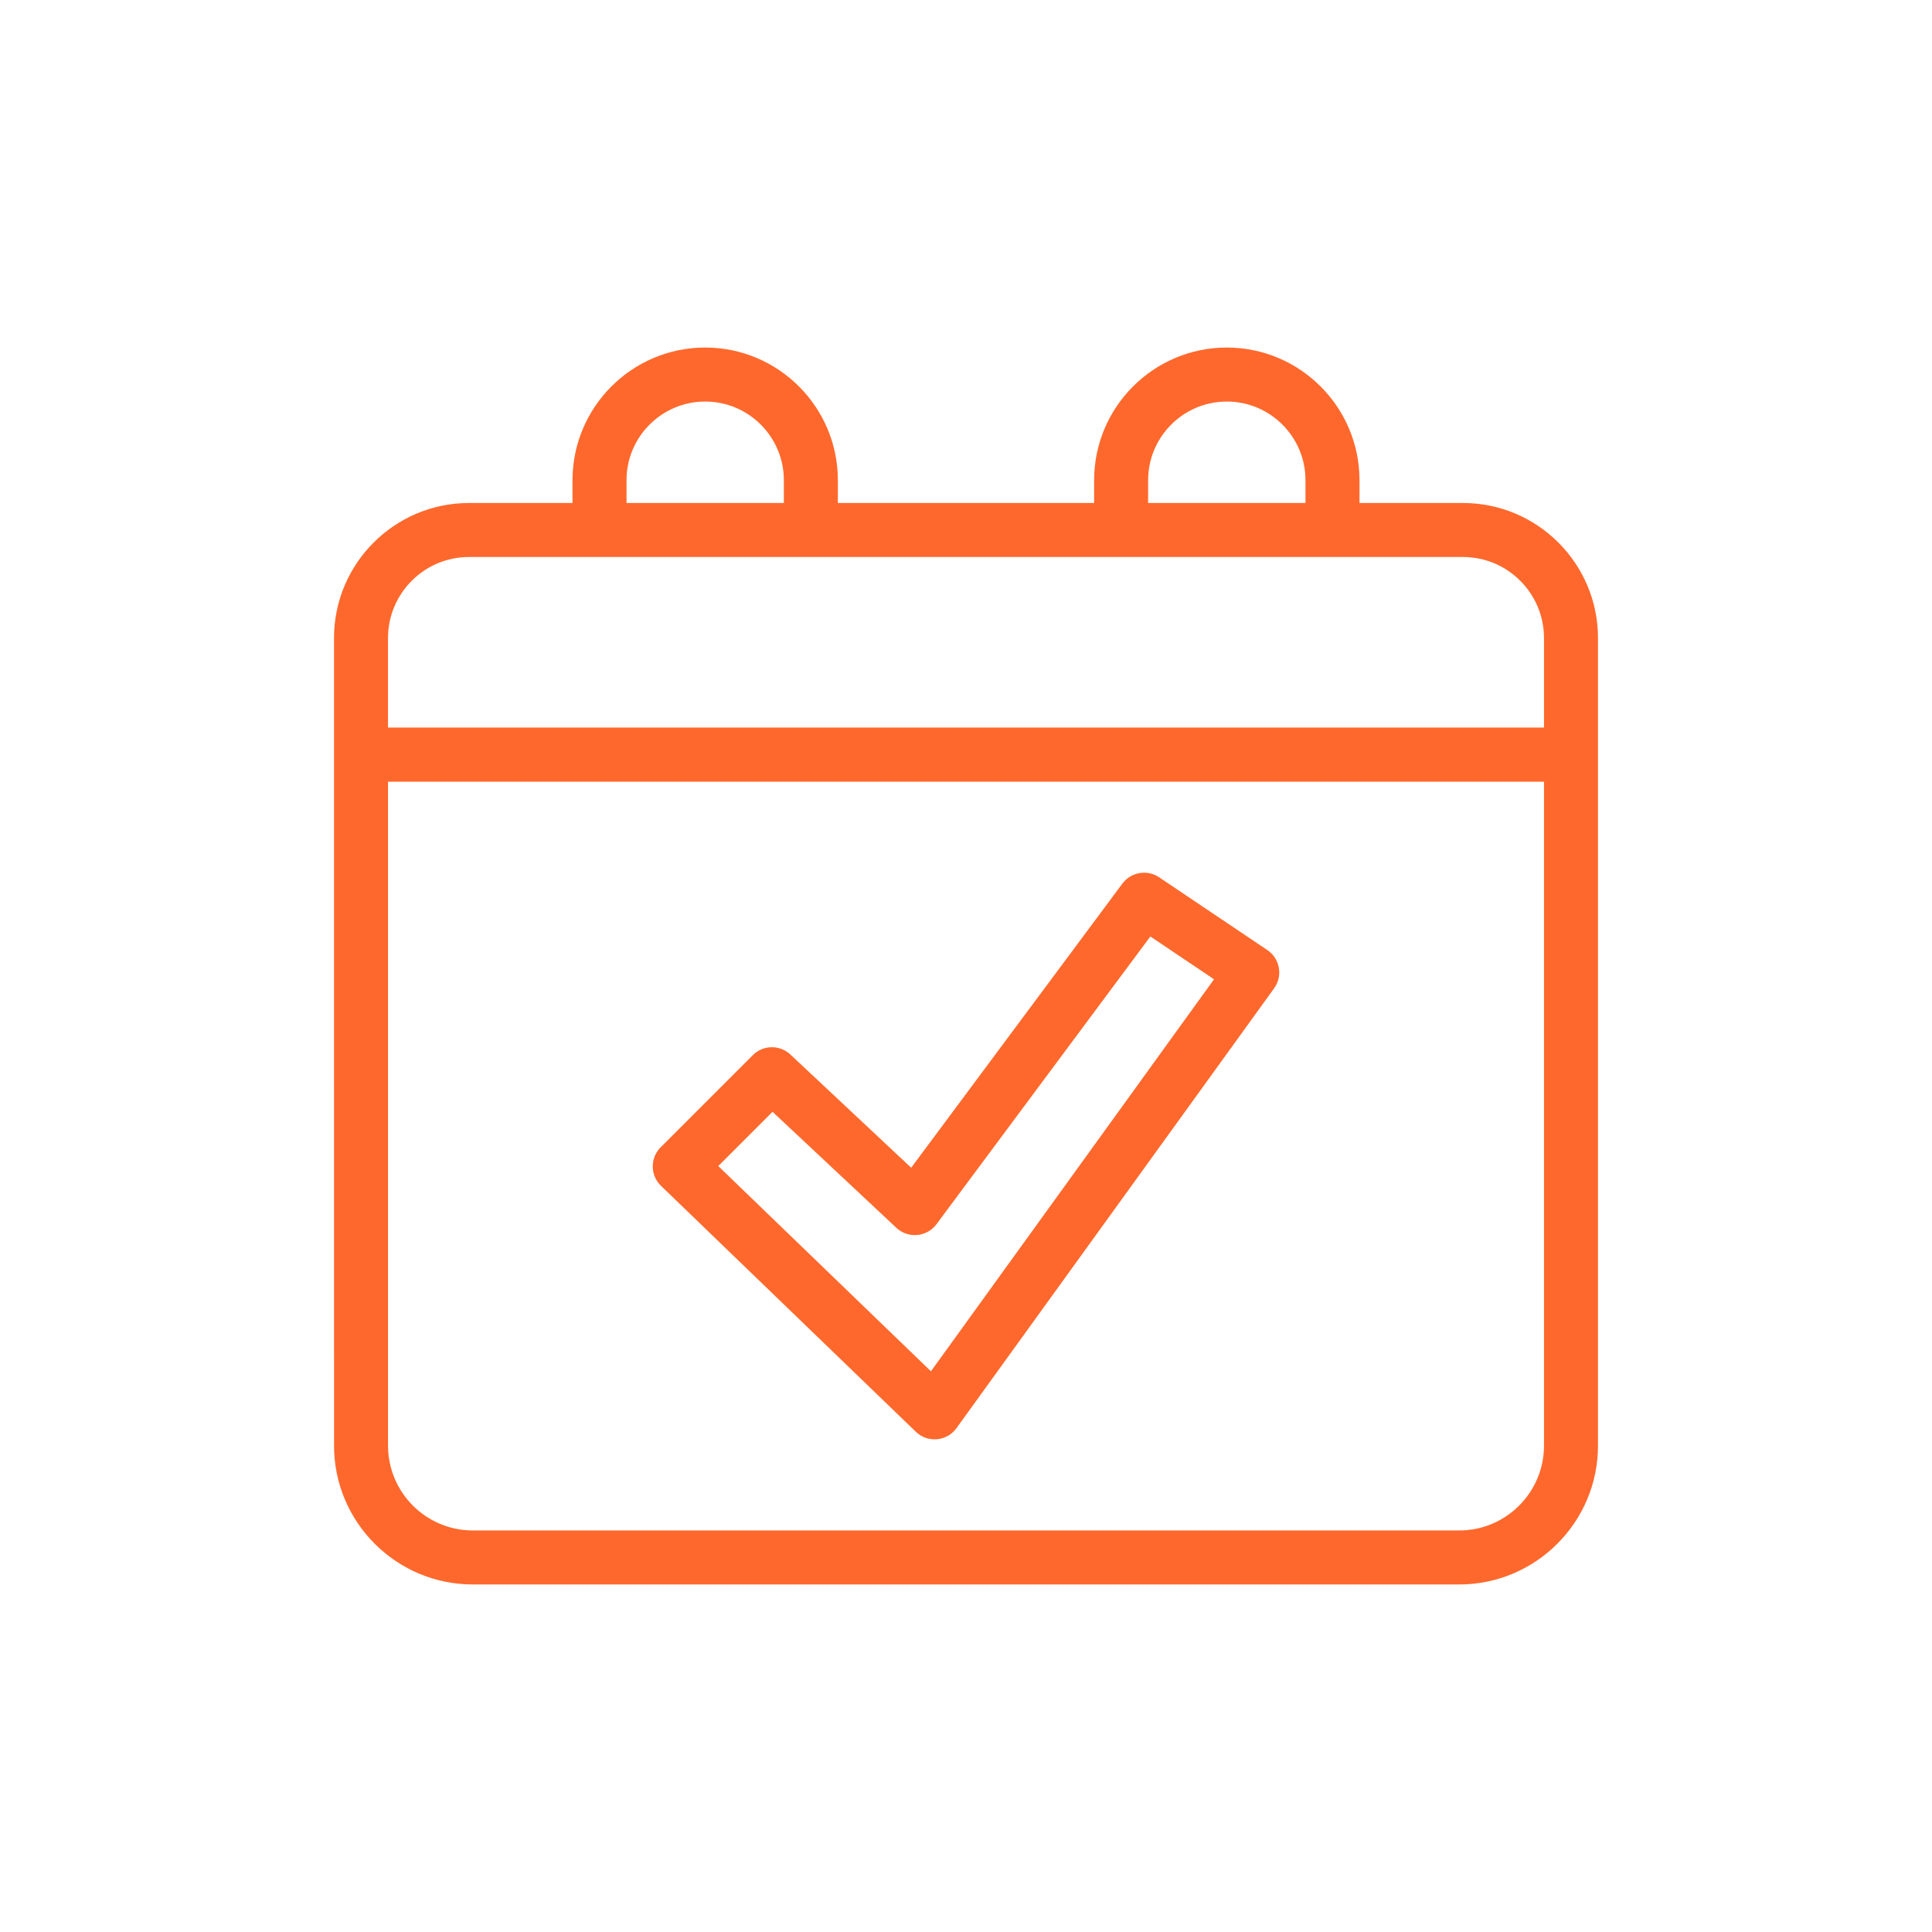
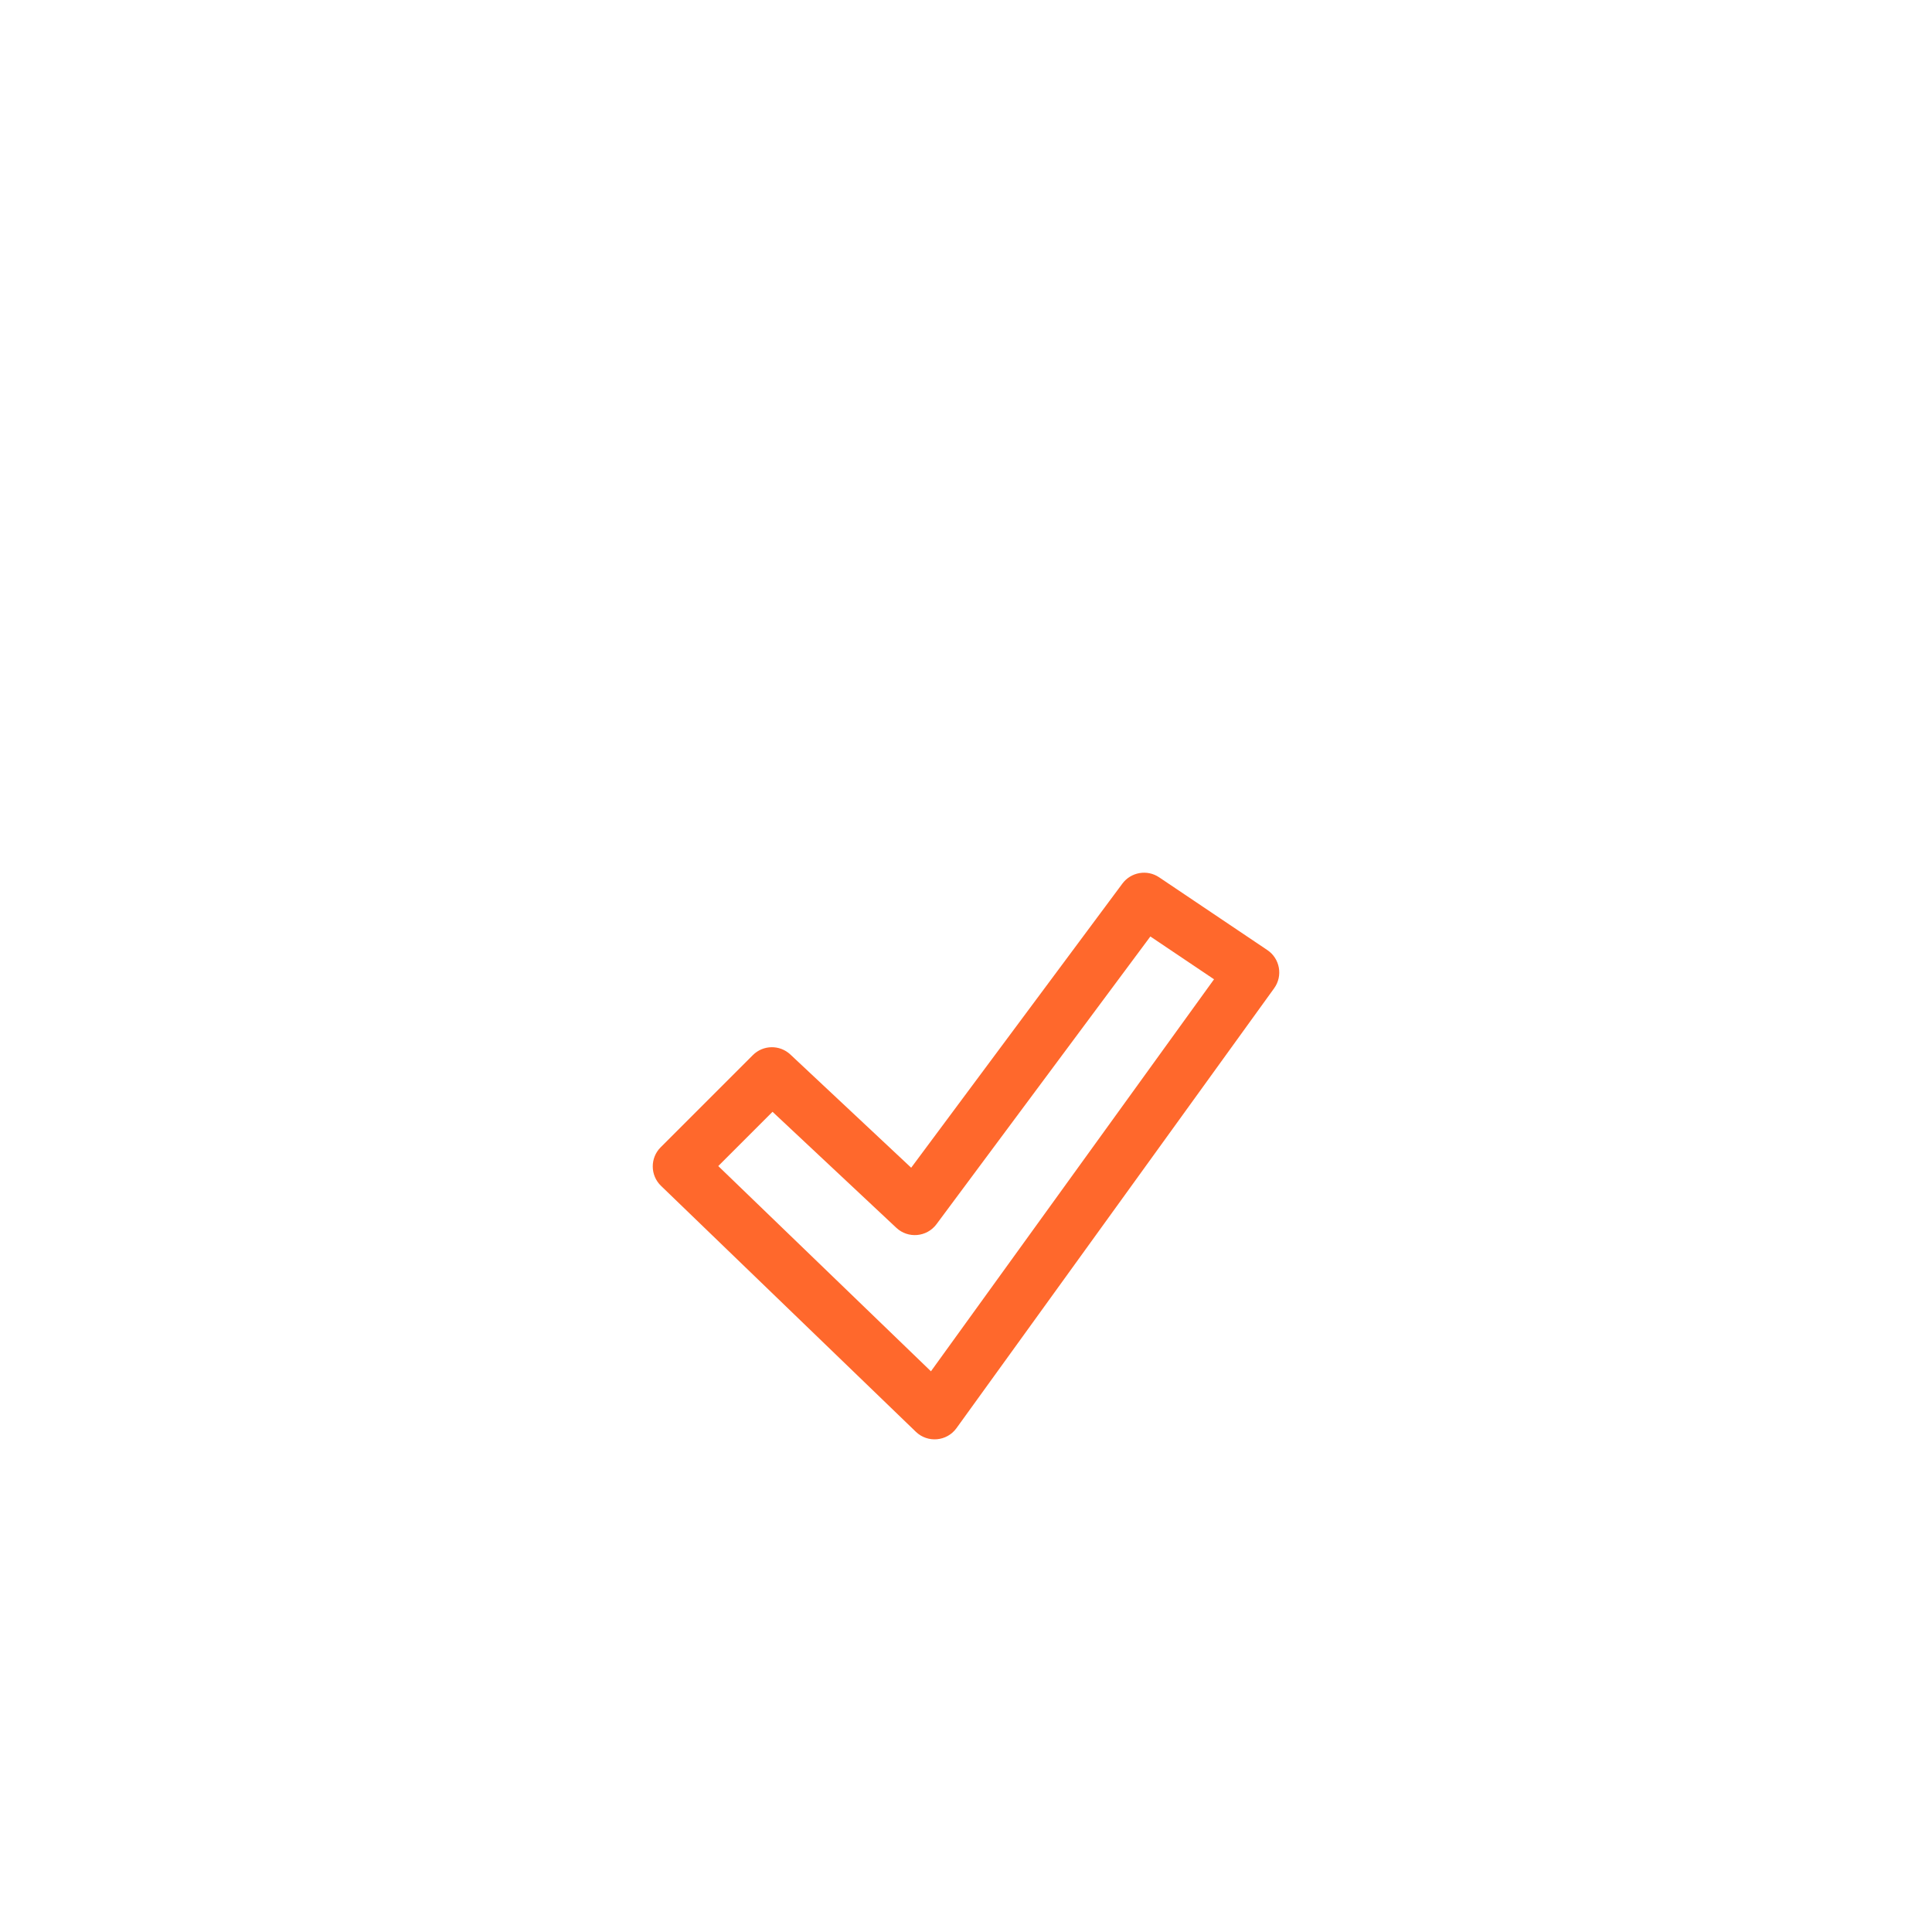
<svg xmlns="http://www.w3.org/2000/svg" version="1.1" id="Vrstva_1" x="0px" y="0px" viewBox="0 0 1500 1500" xml:space="preserve">
  <g>
-     <path fill="#FF682C" d="M1135.86,390.527h-80.359V372.83c0-56.797-46.214-103.001-103.011-103.001   c-56.797,0-103.011,46.204-103.011,103.001v17.697H650.511V372.83c0-56.797-46.204-103.001-103.001-103.001   c-56.797,0-103.011,46.204-103.011,103.001v17.697H364.14c-57.79,0-104.812,47.022-104.812,104.812l0.021,627.092   c0,59.408,48.333,107.74,107.74,107.74h765.835c59.417,0,107.75-48.332,107.75-107.74V495.339   C1240.673,437.549,1193.651,390.527,1135.86,390.527z M891.404,372.83c0-33.675,27.401-61.075,61.086-61.075   s61.086,27.4,61.086,61.075v17.697H891.404V372.83z M486.424,372.83c0-33.675,27.4-61.075,61.085-61.075   c33.675,0,61.075,27.4,61.075,61.075v17.697H486.424V372.83z M1198.748,1122.431c0,36.296-29.53,65.815-65.825,65.815H367.088   c-36.295,0-65.815-29.519-65.815-65.815V606.907h897.475V1122.431z M1198.748,564.89H301.253v-69.55   c0-34.678,28.209-62.888,62.887-62.888h771.72c34.678,0,62.888,28.209,62.888,62.888V564.89z" />
    <path fill="#FF682C" d="M899.951,681.135c-9.283-6.254-21.842-4.083-28.527,4.883L707.441,906.615l-93.789-87.883   c-8.249-7.738-21.167-7.544-29.151,0.471l-71.567,71.567c-8.252,8.23-8.191,21.751,0.266,29.908l197.863,190.955   c9.132,8.822,24.057,7.567,31.546-2.815l246.636-341.53c6.94-9.61,4.548-23.053-5.292-29.663L899.951,681.135z M722.784,1064.672   L557.663,905.325l42.13-42.13l96.122,90.073c9.041,8.49,23.613,7.332,31.157-2.784l166.072-223.401l49.428,33.235L722.784,1064.672   z" />
  </g>
</svg>